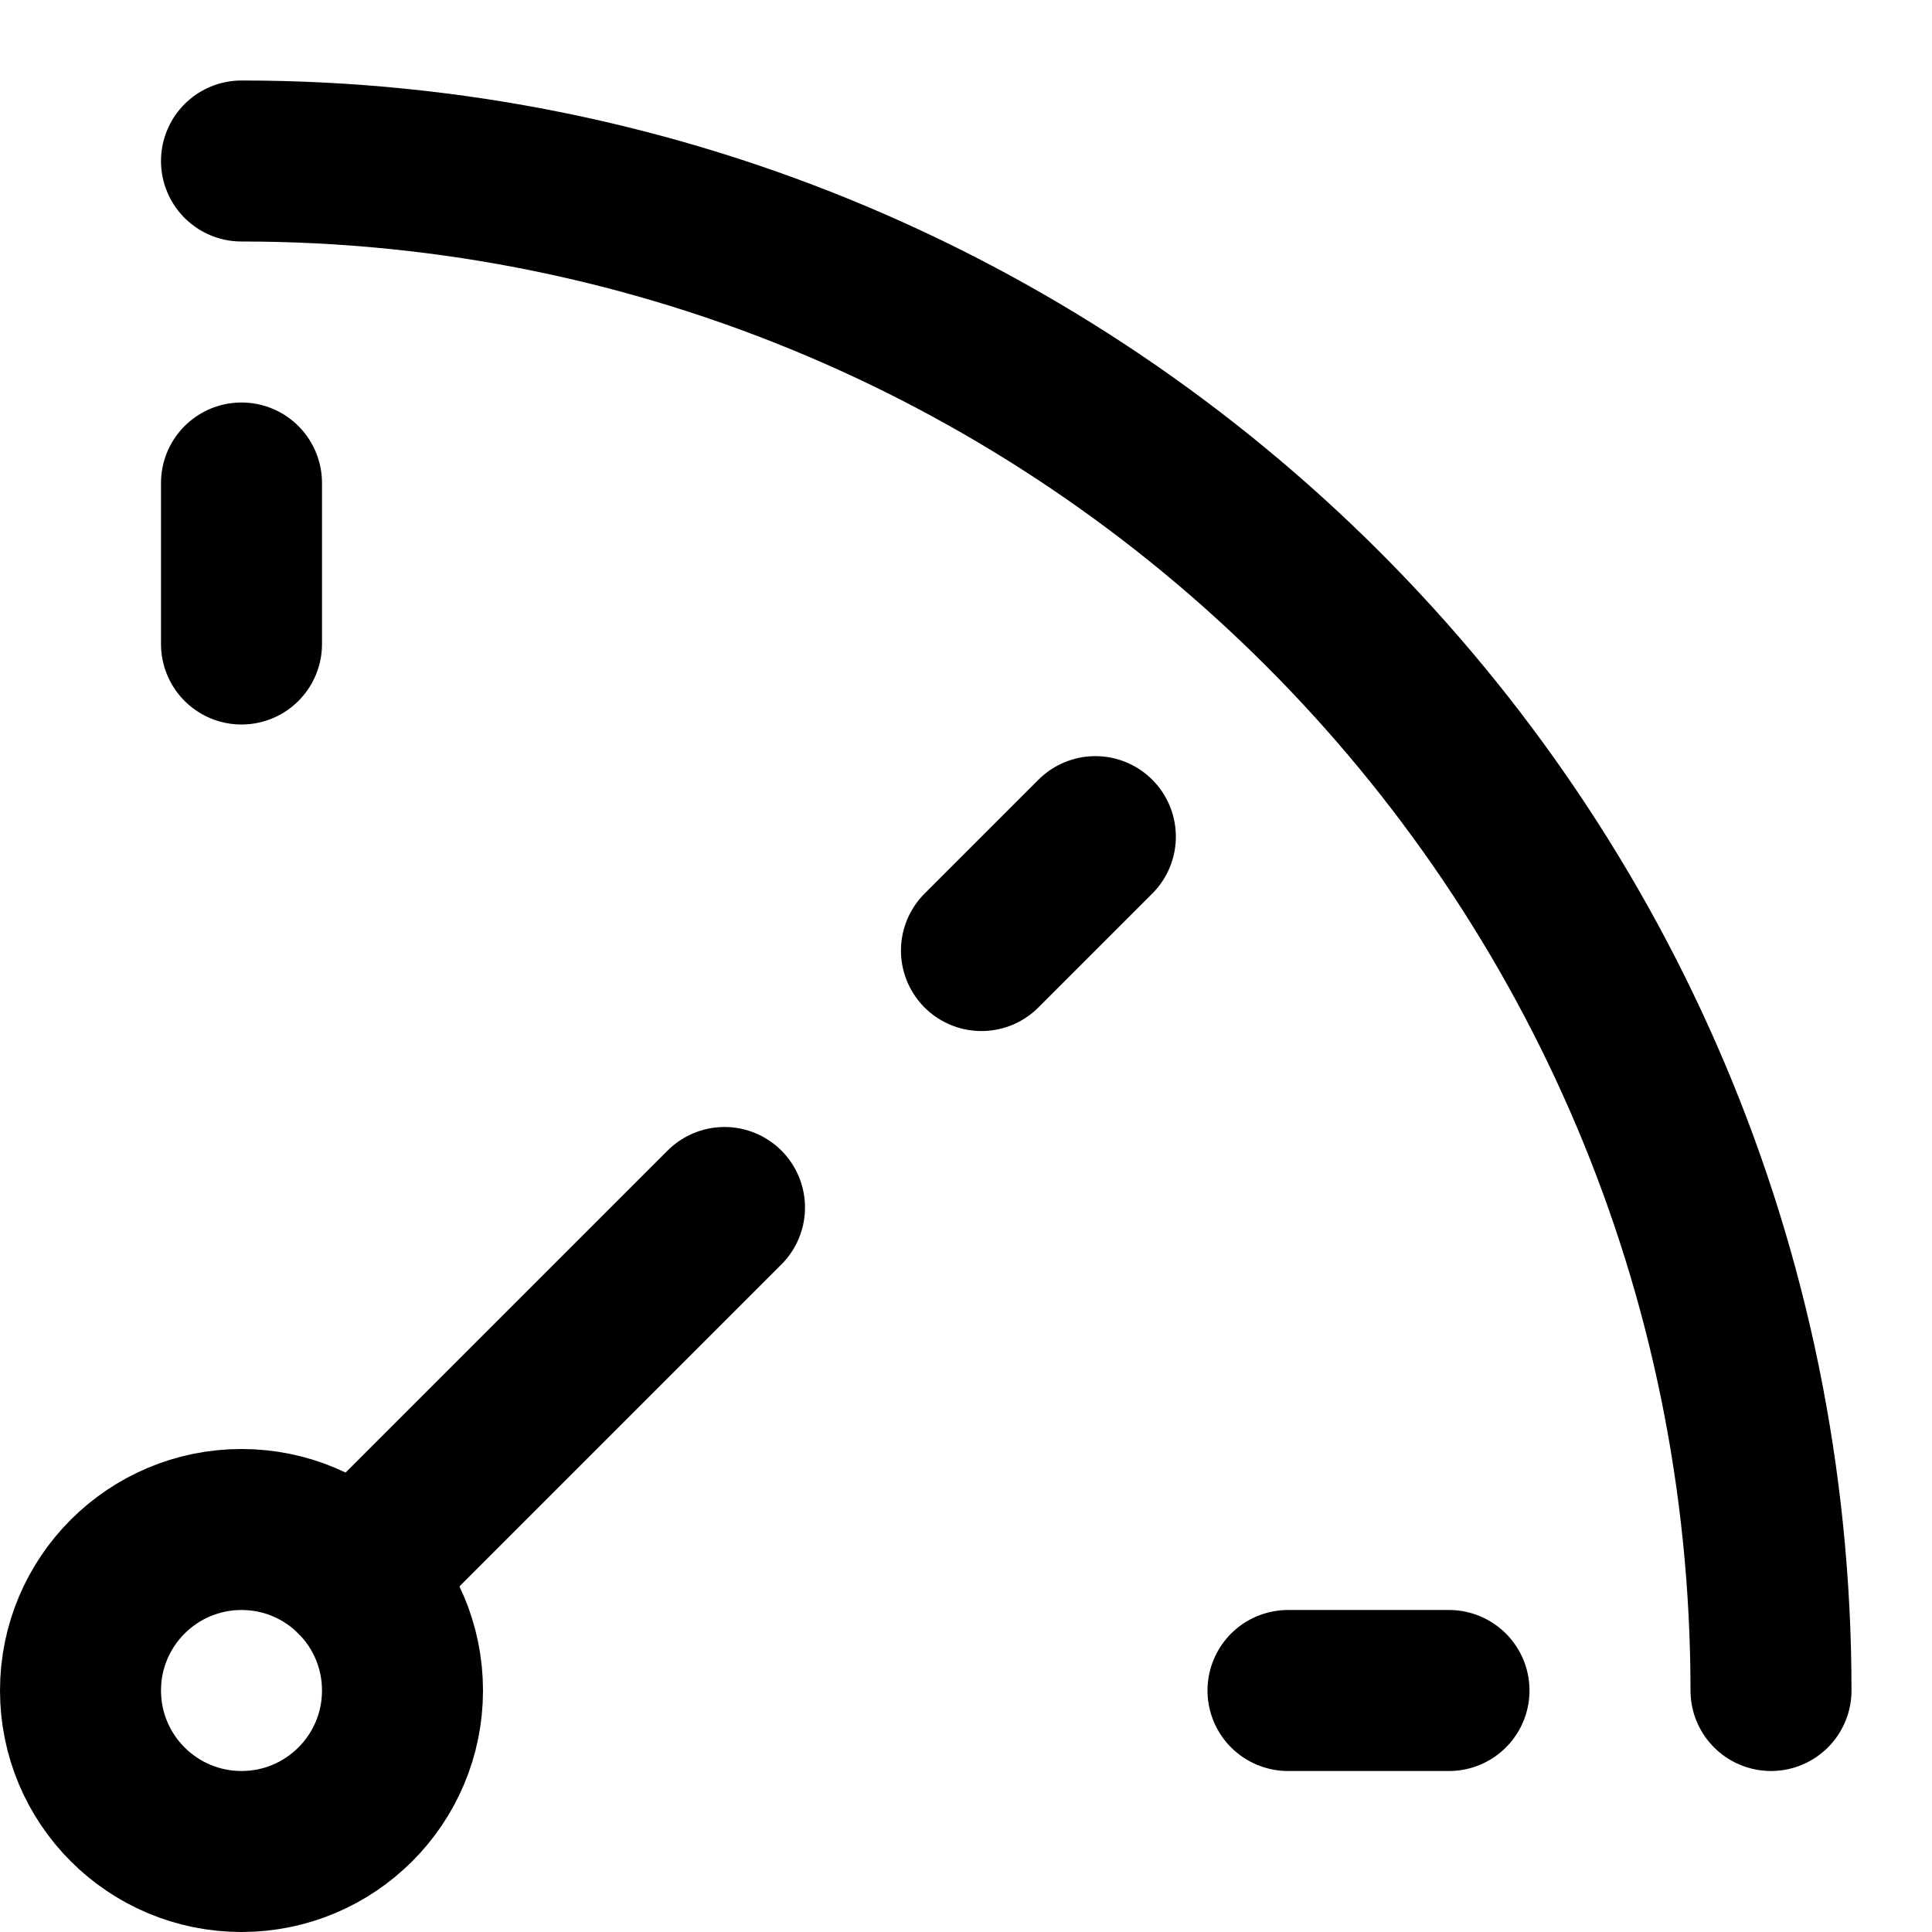
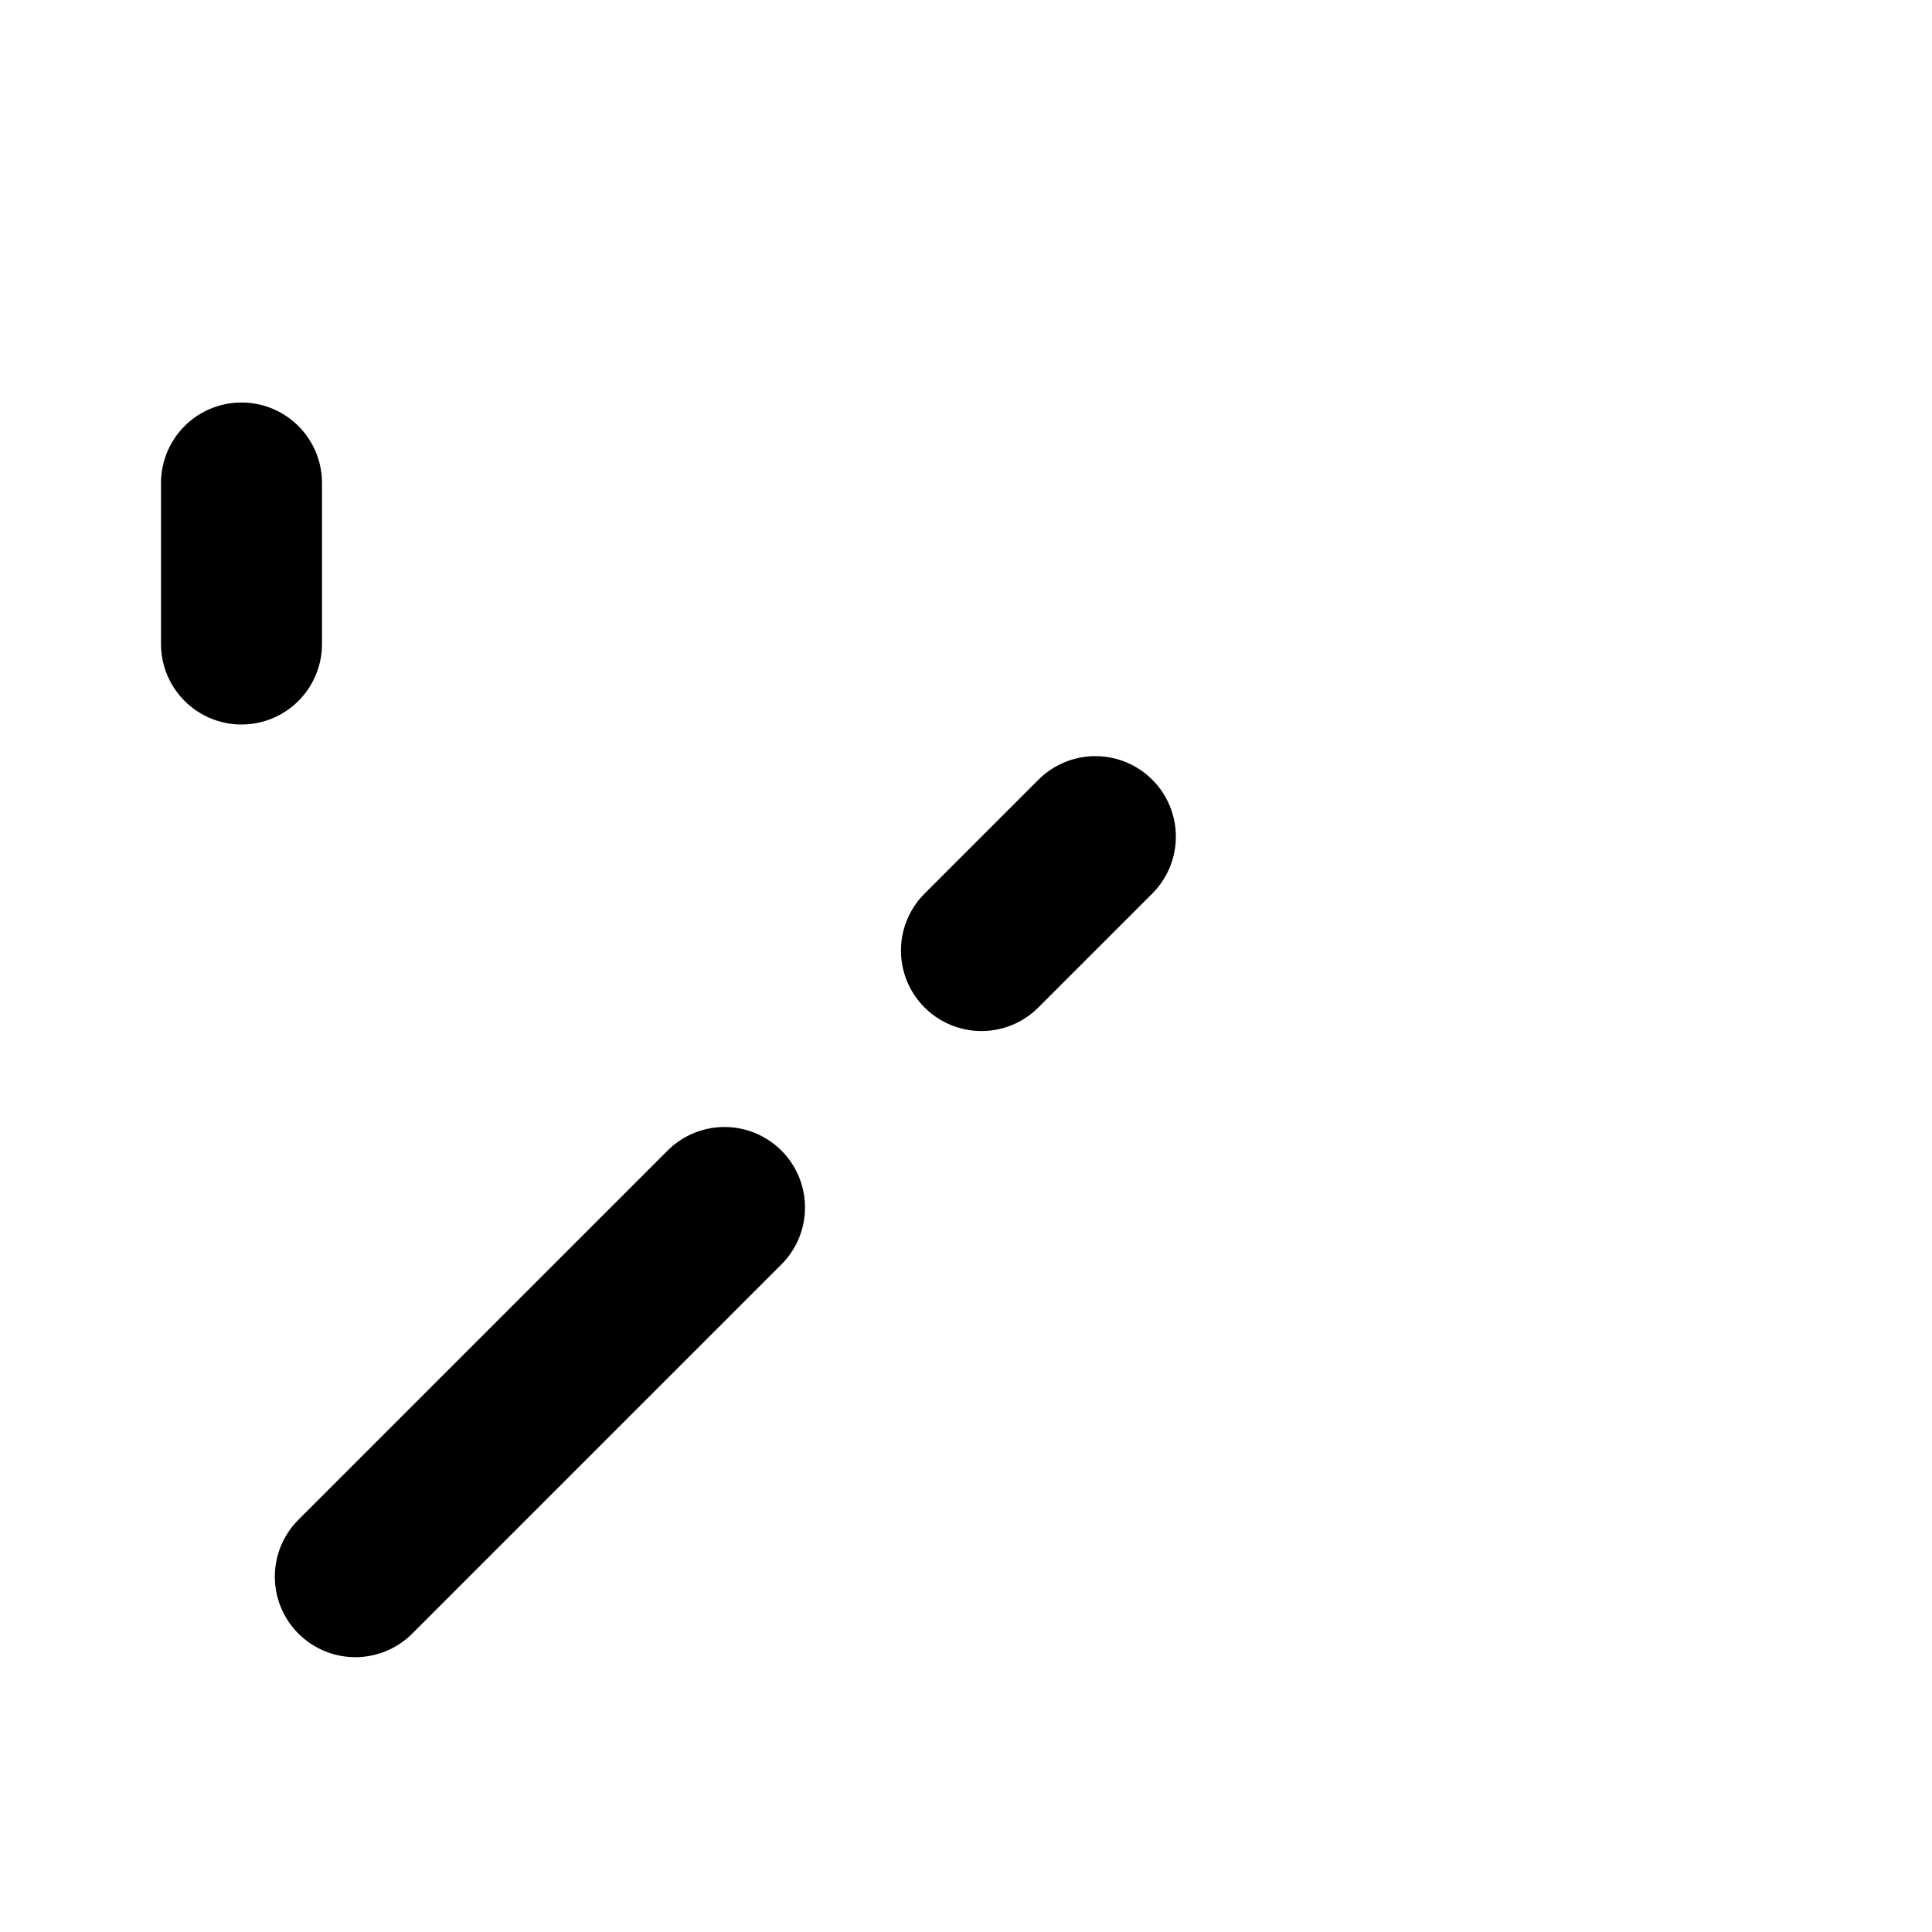
<svg xmlns="http://www.w3.org/2000/svg" width="24" height="24" viewBox="0 0 24 24">
  <g class="nc-icon-wrapper" stroke-linecap="round" stroke-linejoin="round" stroke-width="2" fill="#000000" stroke="#000000">
    <line data-cap="butt" fill="none" stroke="#000000" stroke-miterlimit="10" x1="4.414" y1="19.586" x2="9" y2="15" />
-     <circle fill="none" stroke="#000000" stroke-miterlimit="10" cx="3" cy="21" r="2" />
-     <path fill="none" stroke="#000000" stroke-miterlimit="10" d="M22,21 C22,10.507,13.493,2,3,2" />
    <line data-color="color-2" fill="none" stroke-miterlimit="10" x1="3" y1="6" x2="3" y2="8" />
    <line data-color="color-2" fill="none" stroke-miterlimit="10" x1="13.607" y1="10.393" x2="12.192" y2="11.808" />
-     <line data-color="color-2" fill="none" stroke-miterlimit="10" x1="18" y1="21" x2="16" y2="21" />
  </g>
</svg>